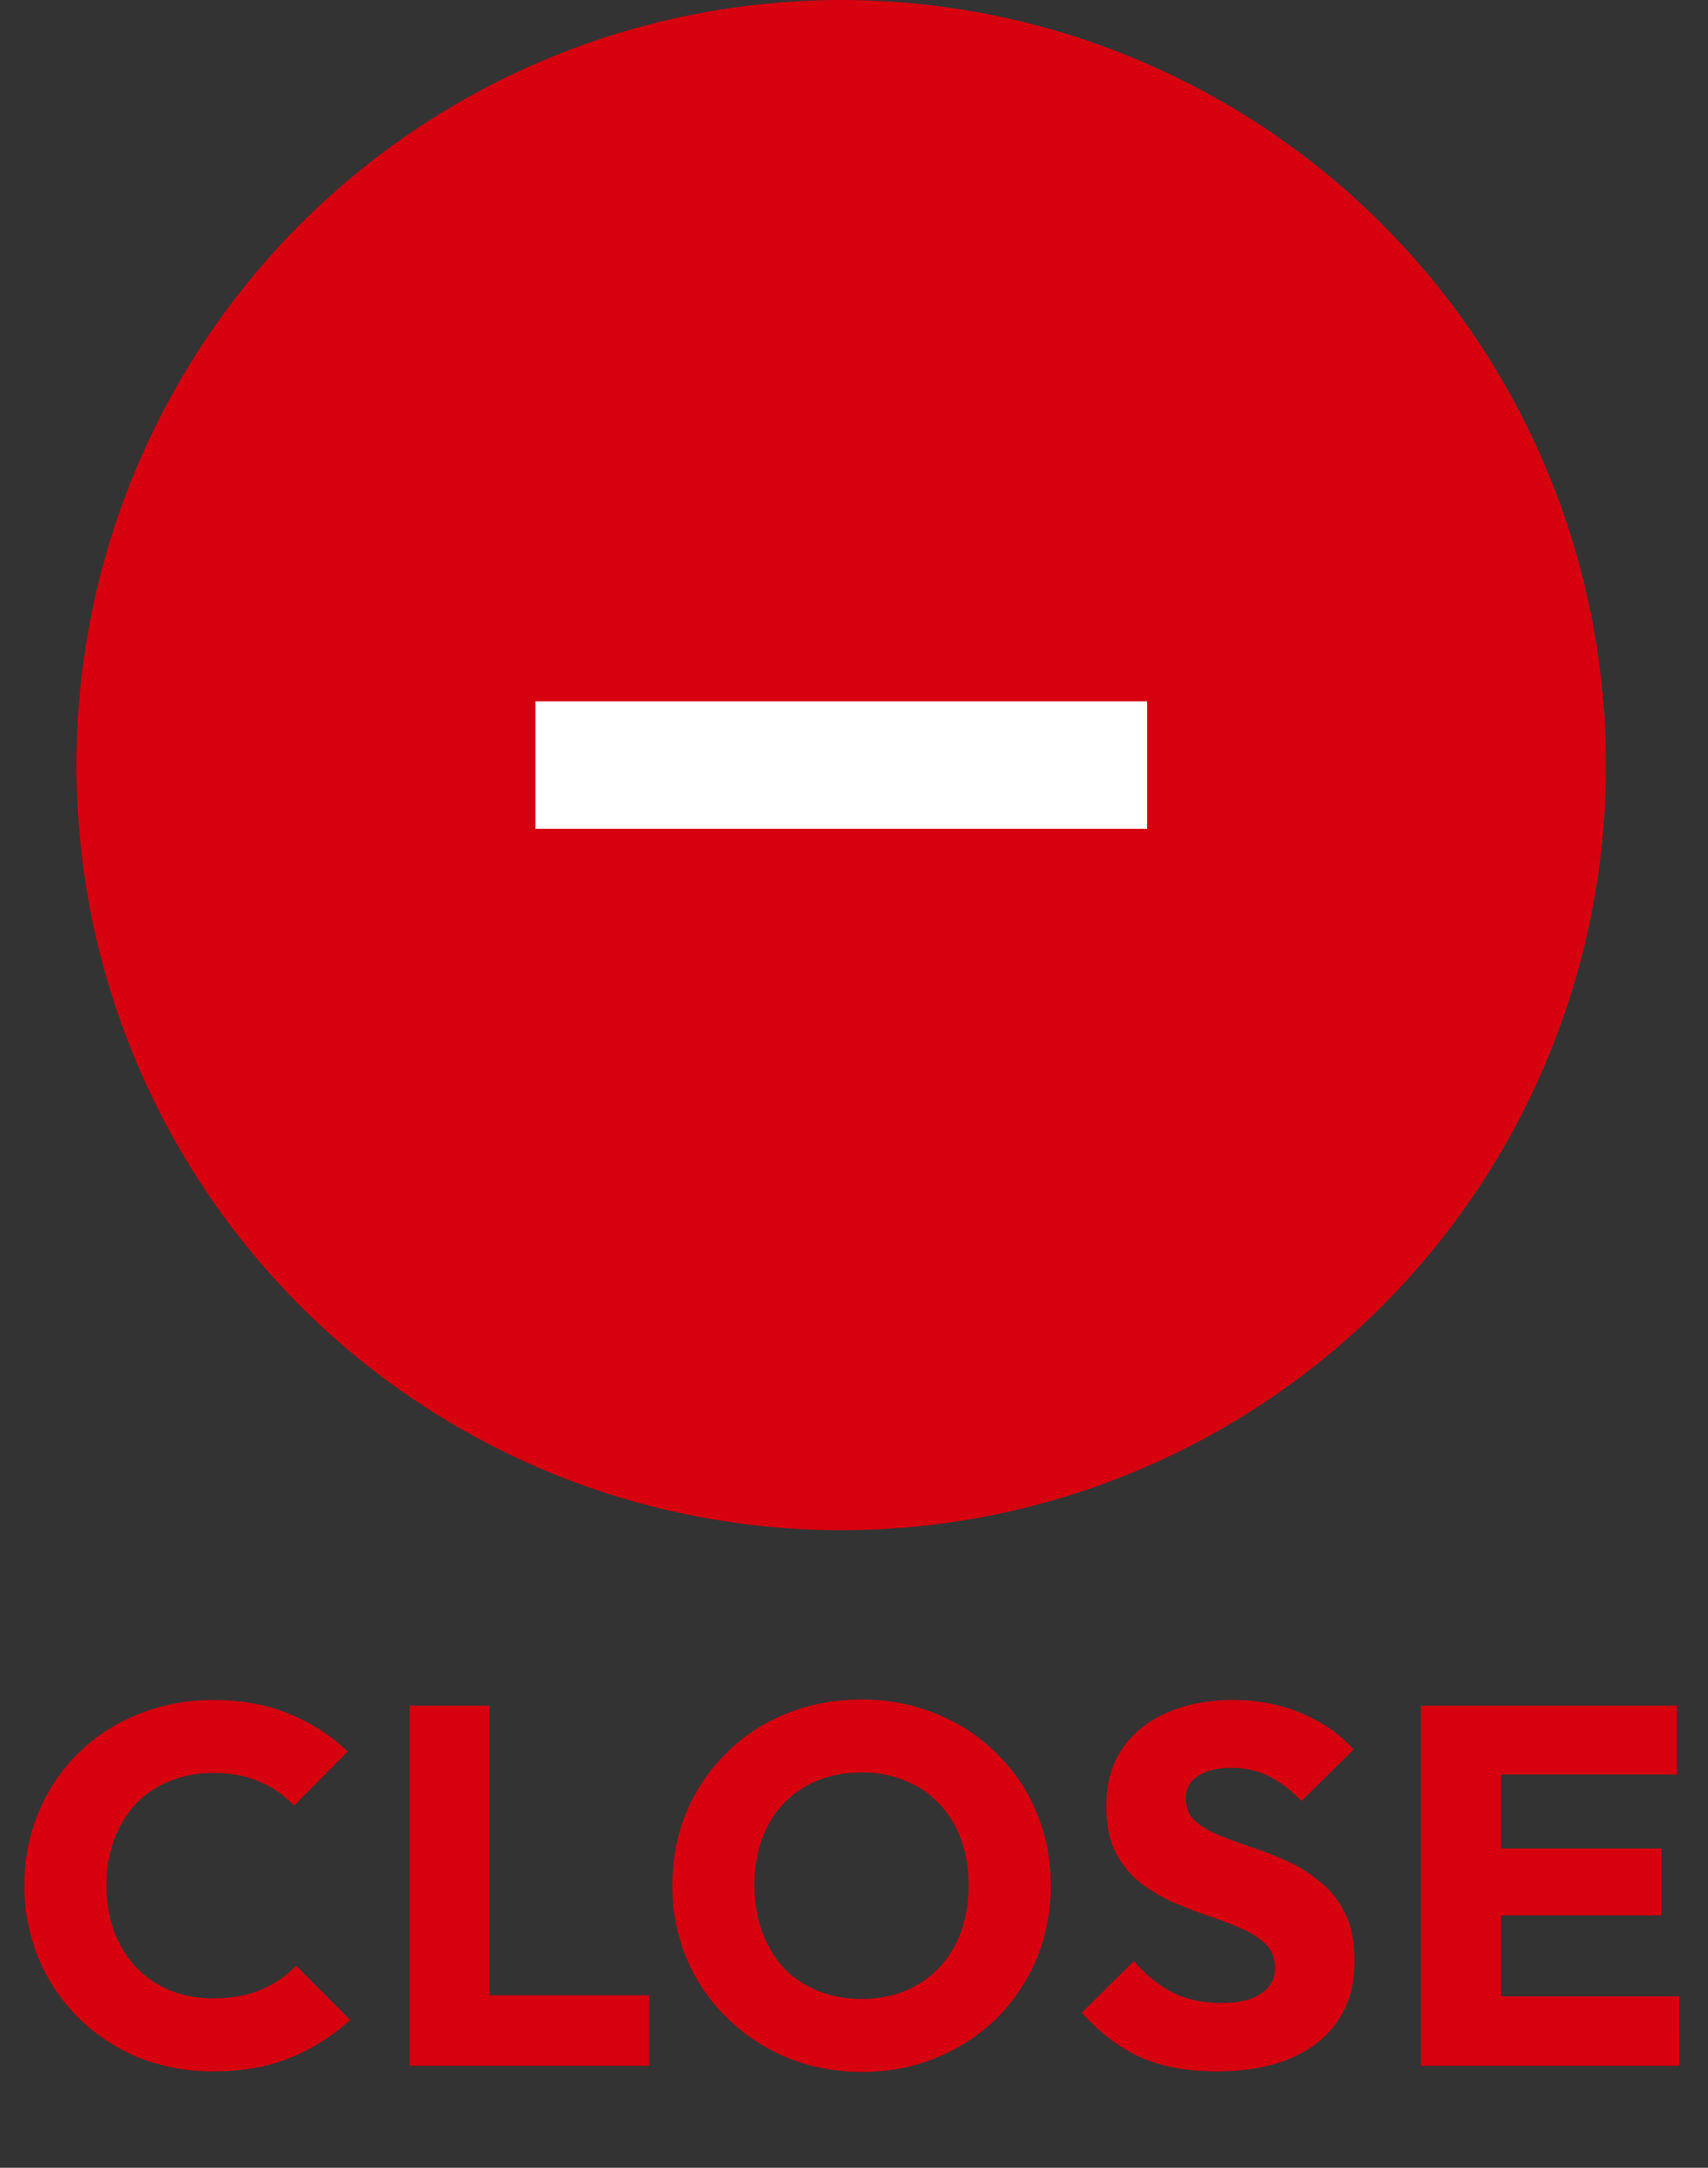
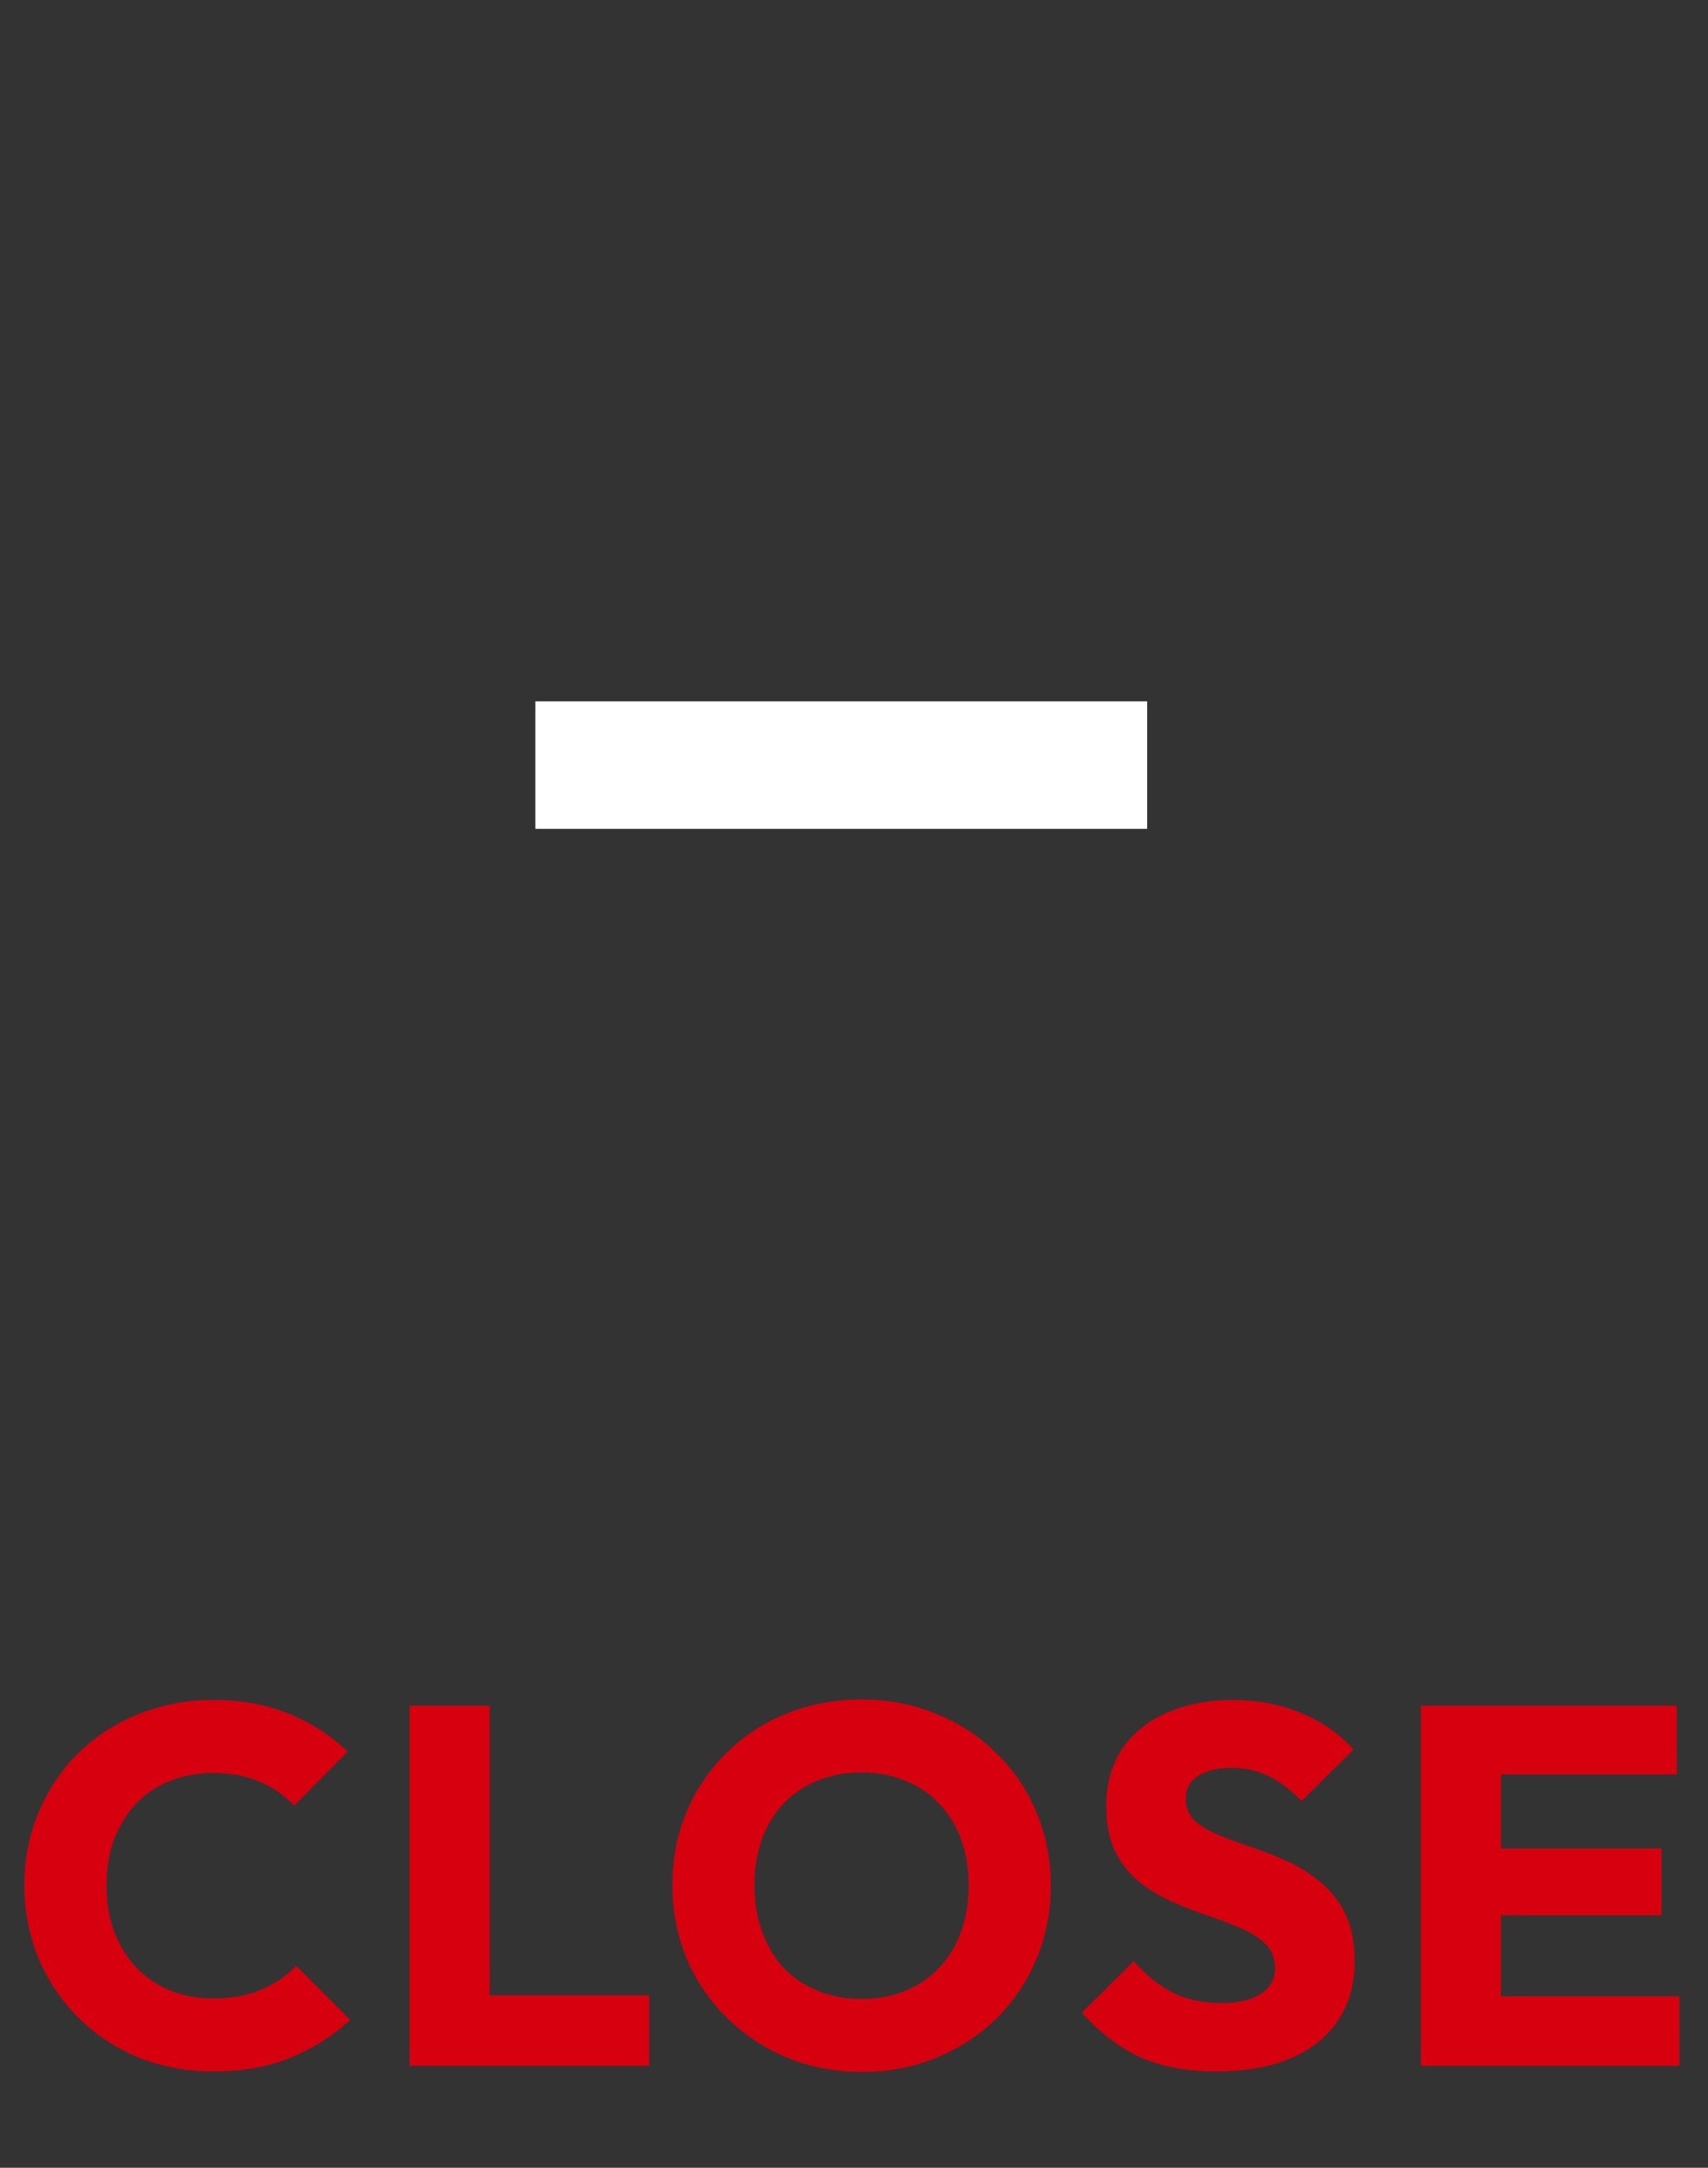
<svg xmlns="http://www.w3.org/2000/svg" width="67" height="85" fill="none">
  <rect width="100%" height="100%" fill="#333333" stroke="none" />
-   <circle cx="33" cy="30" r="26.5" fill="#D7000F" stroke="#D7000F" stroke-width="7" />
  <path stroke="#fff" stroke-width="5" d="M21 30h24" />
  <path fill="#D7000F" d="M8.378 81.22a7.9 7.9 0 0 1-2.94-.54 7.4 7.4 0 0 1-2.36-1.56 7.3 7.3 0 0 1-1.56-2.32 7.4 7.4 0 0 1-.56-2.88q0-1.54.56-2.86a6.98 6.98 0 0 1 3.9-3.84 7.7 7.7 0 0 1 2.94-.56q1.68 0 2.98.54 1.32.54 2.3 1.48l-2.1 2.12a3.95 3.95 0 0 0-1.36-.94q-.78-.34-1.82-.34-.92 0-1.7.32-.76.3-1.32.88-.54.58-.86 1.4-.3.82-.3 1.8 0 1 .3 1.82.32.82.86 1.4.56.58 1.32.9.78.32 1.7.32 1.08 0 1.88-.34t1.38-.94l2.12 2.12a7.8 7.8 0 0 1-2.34 1.48q-1.3.54-3.02.54m7.689-.22V66.88h3.14V81zm2.42 0v-2.76h6.98V81zm15.35.24q-1.6 0-2.96-.56a7.4 7.4 0 0 1-2.36-1.56 7.1 7.1 0 0 1-1.58-2.32 7.4 7.4 0 0 1-.56-2.88q0-1.56.56-2.88a7 7 0 0 1 1.56-2.3 6.9 6.9 0 0 1 2.34-1.54q1.36-.56 2.96-.56 1.58 0 2.92.56 1.36.54 2.36 1.54a6.8 6.8 0 0 1 1.58 2.32q.56 1.32.56 2.88a7.4 7.4 0 0 1-.56 2.88 7.3 7.3 0 0 1-1.56 2.32 7.3 7.3 0 0 1-2.36 1.54q-1.34.56-2.9.56m-.04-2.86q1.26 0 2.2-.56a3.8 3.8 0 0 0 1.48-1.56q.52-1.02.52-2.34 0-1-.3-1.8a3.9 3.9 0 0 0-.86-1.4q-.56-.6-1.34-.9a4.3 4.3 0 0 0-1.7-.32q-1.26 0-2.22.56a3.7 3.7 0 0 0-1.46 1.54q-.52.98-.52 2.32 0 1 .3 1.82t.84 1.42q.56.58 1.34.9a4.5 4.5 0 0 0 1.72.32m13.92 2.84q-1.74 0-3-.56-1.239-.58-2.28-1.74l2.04-2.02q.681.78 1.5 1.22.84.42 1.94.42 1 0 1.54-.36.56-.36.56-1 0-.58-.36-.94t-.96-.62q-.58-.26-1.3-.5-.7-.24-1.4-.54a6.7 6.7 0 0 1-1.3-.78q-.58-.48-.94-1.18-.36-.72-.36-1.8 0-1.3.62-2.24.64-.94 1.76-1.42 1.12-.5 2.58-.5 1.48 0 2.7.52 1.24.52 2.04 1.42l-2.04 2.02q-.64-.66-1.3-.98-.64-.32-1.46-.32t-1.3.32q-.48.3-.48.88 0 .54.36.88.36.32.94.56.6.24 1.3.48.72.24 1.42.56a5.4 5.4 0 0 1 1.28.82q.6.48.96 1.24.36.74.36 1.84 0 2.02-1.44 3.18-1.44 1.14-3.98 1.14m8.02-.22V66.88h3.14V81zm2.4 0v-2.72h7.74V81zm0-5.9v-2.62h7.04v2.62zm0-5.52v-2.7h7.64v2.7z" />
</svg>